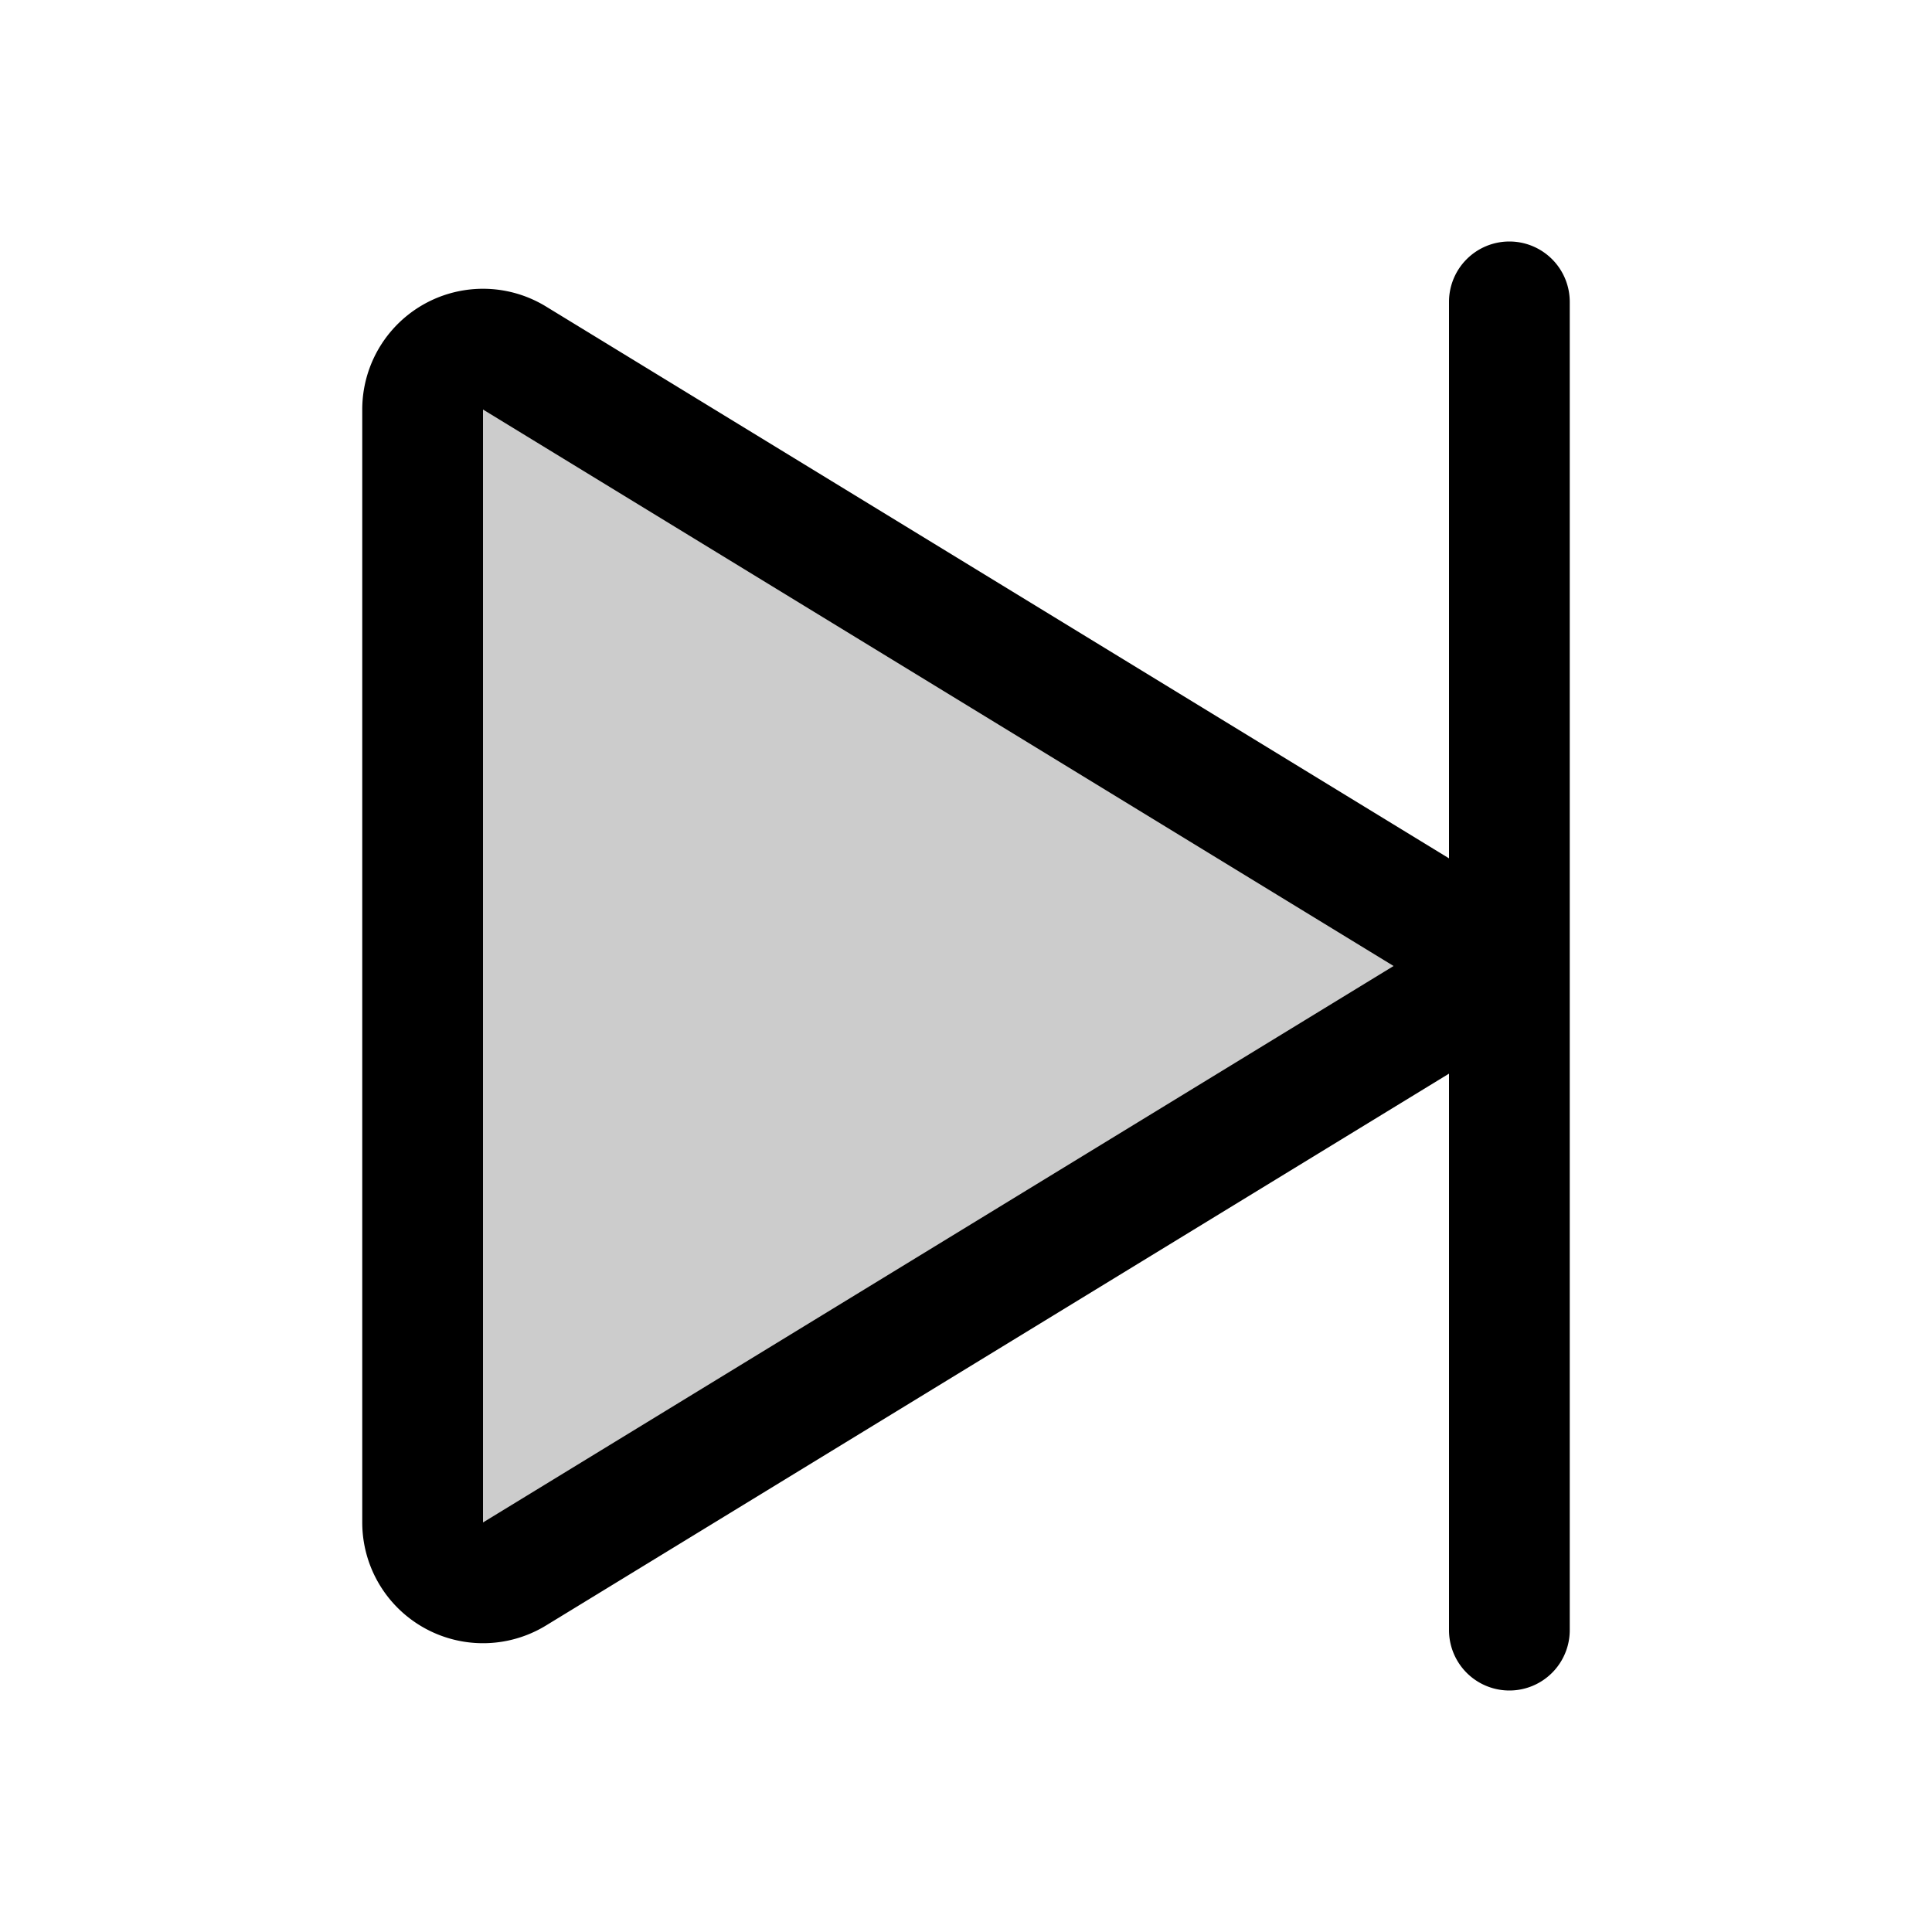
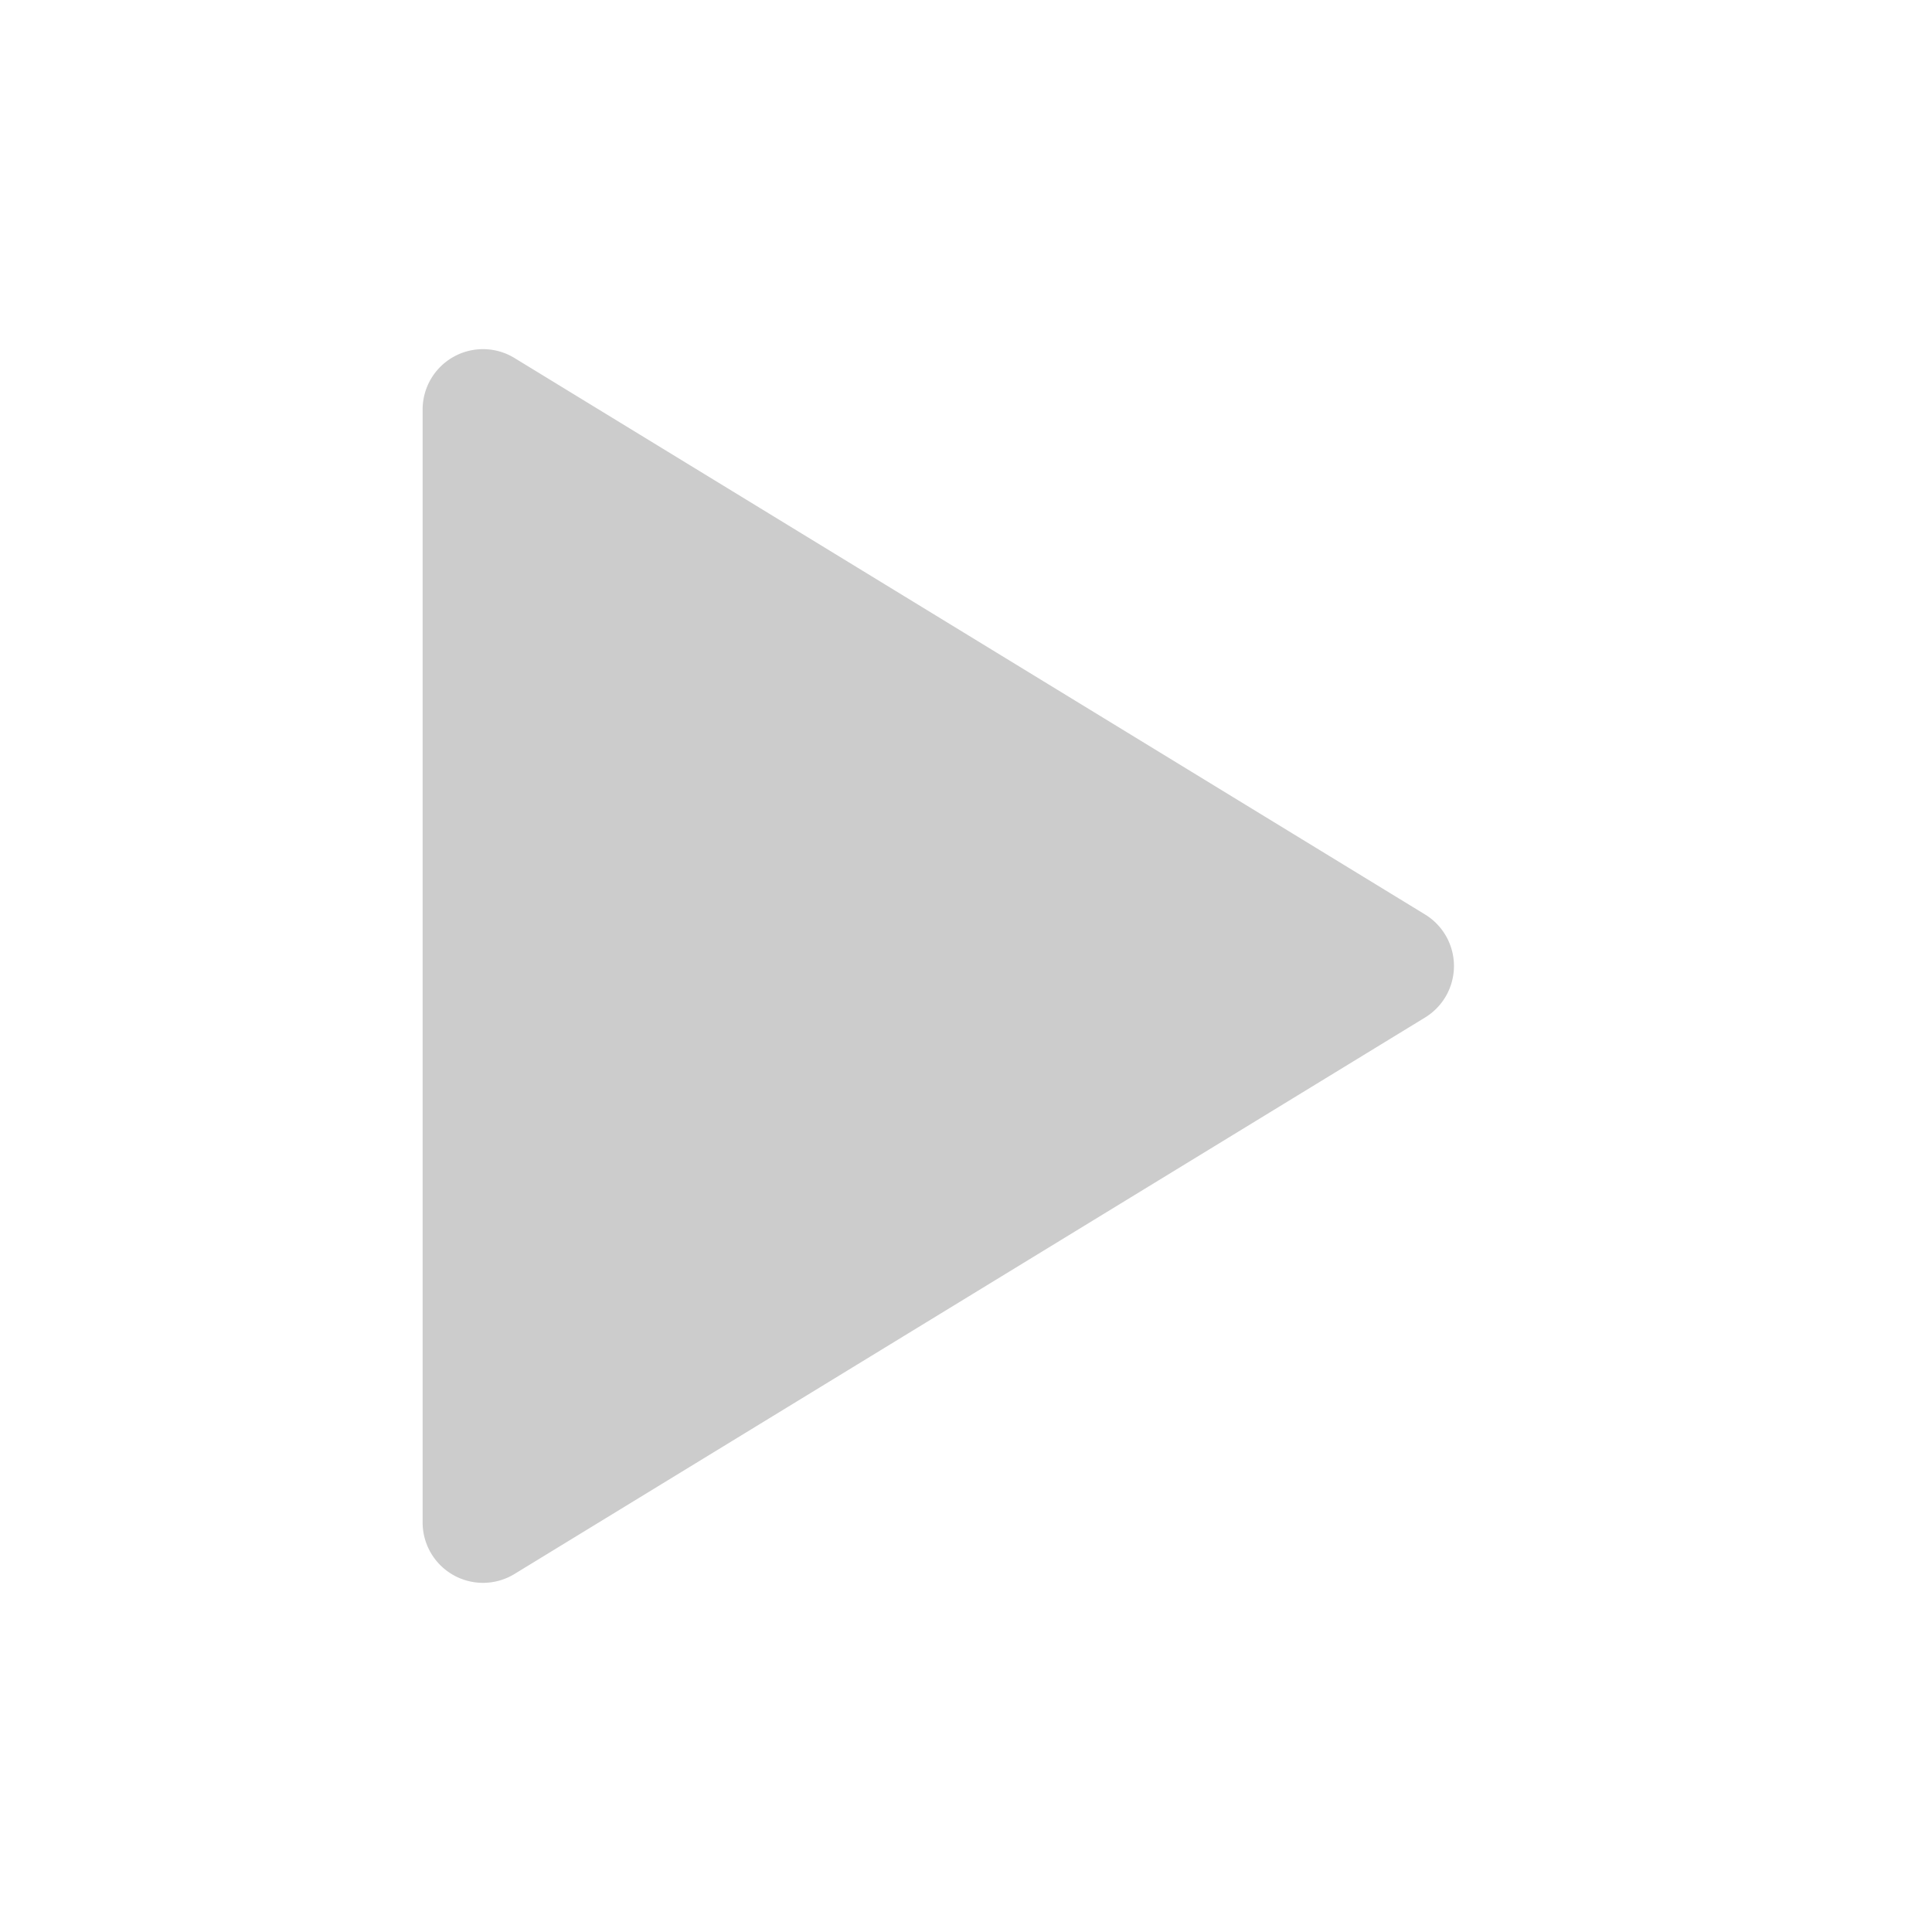
<svg xmlns="http://www.w3.org/2000/svg" fill="#000000" width="800px" height="800px" viewBox="0 0 256 256" id="Flat">
  <g opacity="0.2">
    <path d="M188.83,121.174,68.172,47.438A8,8,0,0,0,56,54.264v147.471a8,8,0,0,0,12.172,6.826l120.658-73.736A8,8,0,0,0,188.83,121.174Z" />
  </g>
-   <path d="M200,32a8,8,0,0,0-8,8v73.735L72.343,40.611A16,16,0,0,0,48,54.265v147.471a16.004,16.004,0,0,0,24.344,13.653L192,142.264V216a8,8,0,0,0,16,0V40A8,8,0,0,0,200,32ZM64,201.735V54.264L184.658,128Z" />
</svg>